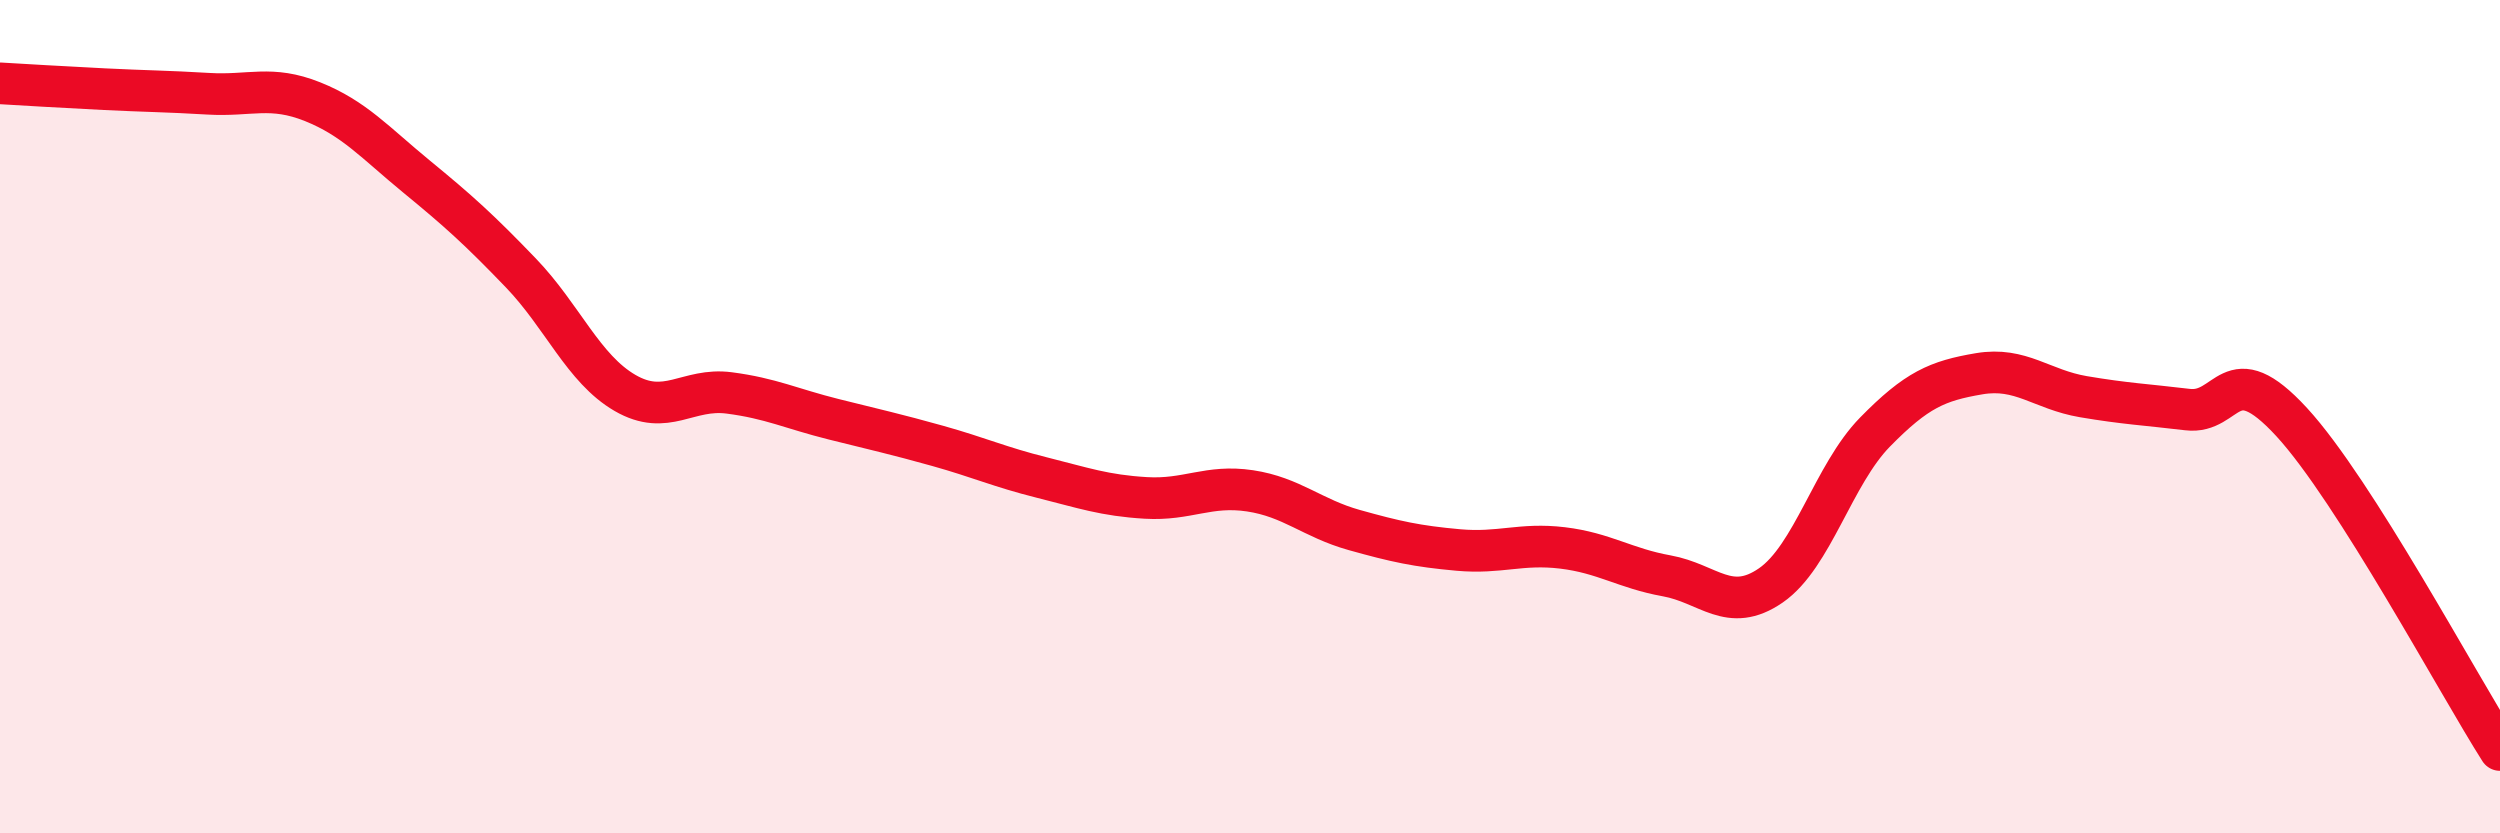
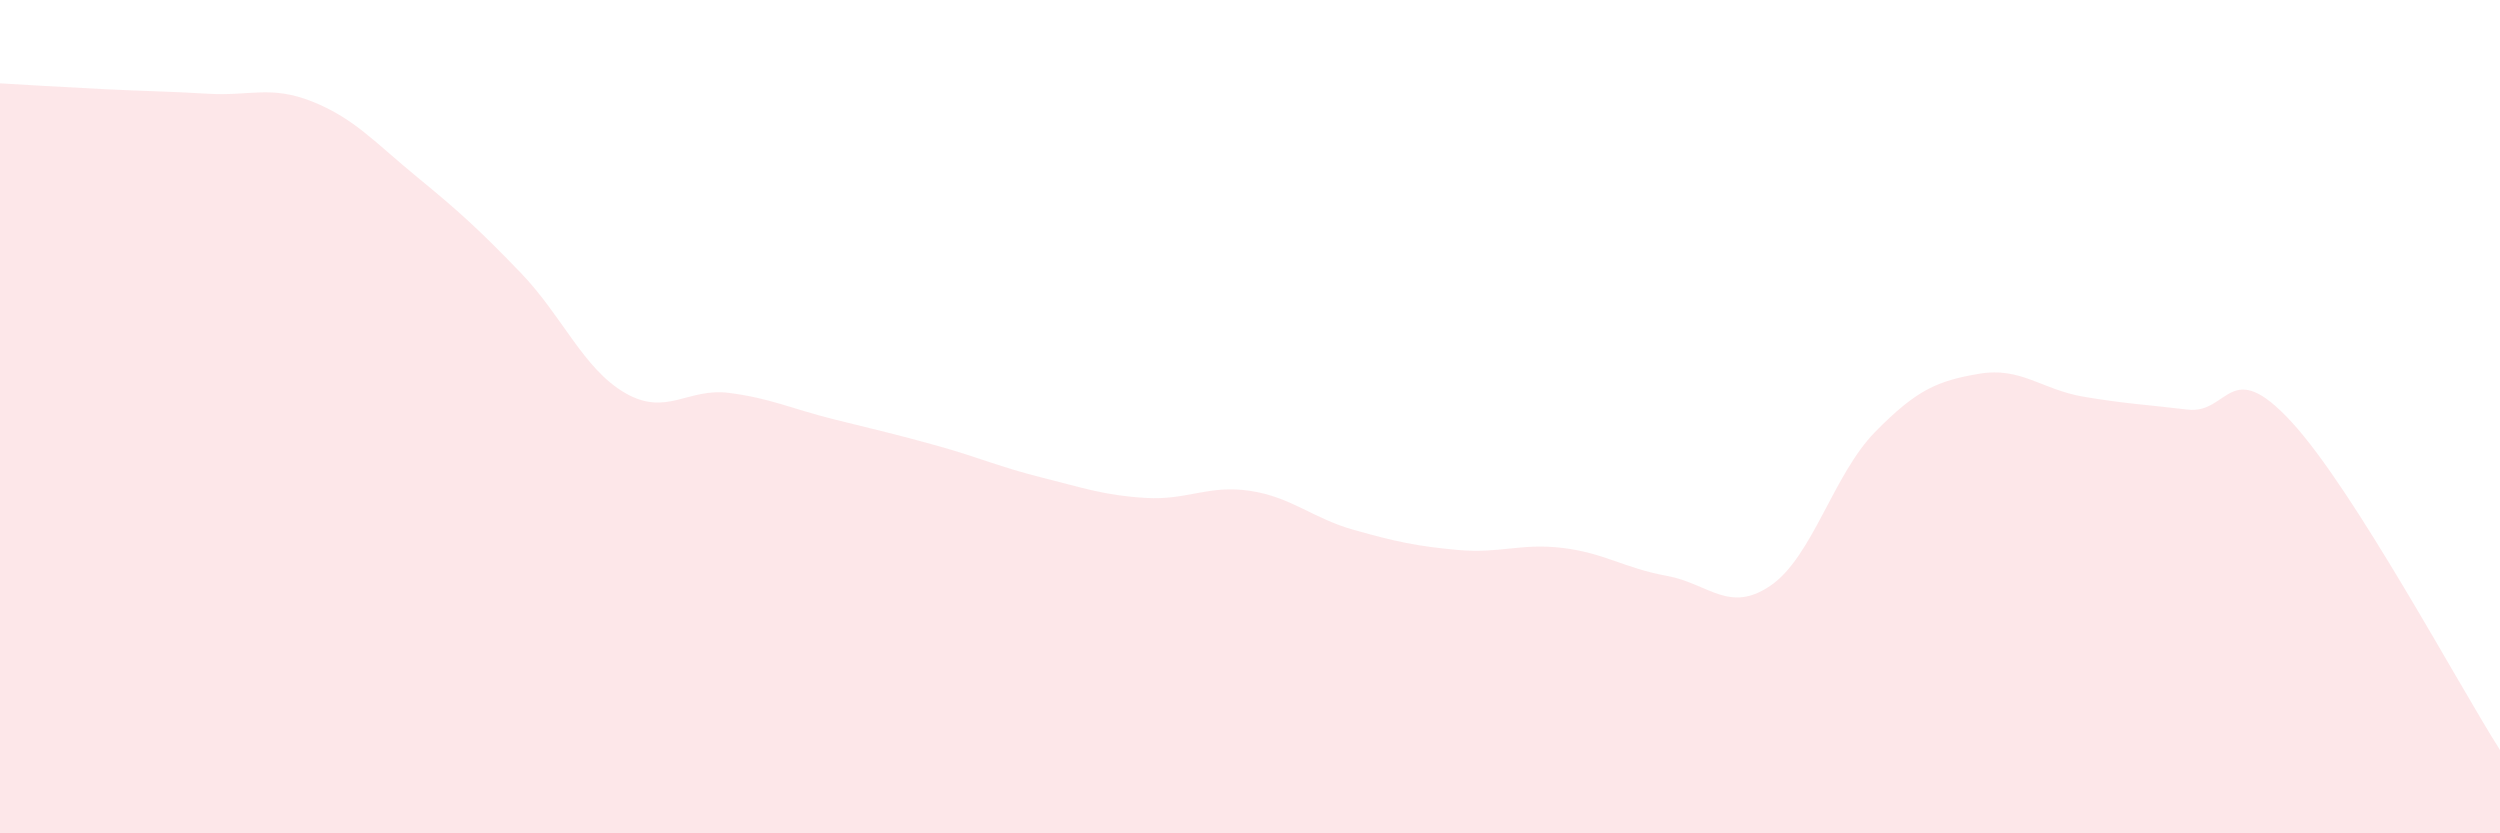
<svg xmlns="http://www.w3.org/2000/svg" width="60" height="20" viewBox="0 0 60 20">
  <path d="M 0,2 C 0.5,2.03 1.5,2.09 2.5,2.14 C 3.5,2.19 4,2.19 5,2.25 C 6,2.31 6.5,2.04 7.5,2.44 C 8.5,2.84 9,3.42 10,4.24 C 11,5.06 11.5,5.51 12.5,6.55 C 13.5,7.59 14,8.85 15,9.43 C 16,10.01 16.5,9.3 17.5,9.43 C 18.5,9.56 19,9.81 20,10.06 C 21,10.31 21.5,10.42 22.5,10.7 C 23.5,10.98 24,11.21 25,11.46 C 26,11.71 26.5,11.89 27.5,11.95 C 28.5,12.01 29,11.63 30,11.78 C 31,11.93 31.5,12.44 32.5,12.72 C 33.5,13 34,13.11 35,13.2 C 36,13.29 36.5,13.03 37.5,13.15 C 38.5,13.27 39,13.64 40,13.82 C 41,14 41.5,14.74 42.5,14.05 C 43.5,13.36 44,11.39 45,10.37 C 46,9.35 46.5,9.14 47.5,8.97 C 48.5,8.8 49,9.35 50,9.52 C 51,9.69 51.5,9.71 52.5,9.83 C 53.5,9.95 53.5,8.5 55,10.13 C 56.5,11.76 59,16.43 60,18L60 20L0 20Z" fill="#EB0A25" opacity="0.1" stroke-linecap="round" stroke-linejoin="round" />
-   <path d="M 0,2 C 0.5,2.03 1.5,2.09 2.5,2.14 C 3.5,2.19 4,2.19 5,2.25 C 6,2.31 6.5,2.04 7.5,2.44 C 8.5,2.84 9,3.42 10,4.24 C 11,5.06 11.5,5.51 12.5,6.55 C 13.5,7.59 14,8.85 15,9.43 C 16,10.01 16.5,9.3 17.5,9.43 C 18.5,9.56 19,9.81 20,10.06 C 21,10.31 21.5,10.42 22.5,10.7 C 23.5,10.98 24,11.21 25,11.46 C 26,11.71 26.5,11.89 27.5,11.95 C 28.5,12.01 29,11.63 30,11.78 C 31,11.93 31.5,12.44 32.5,12.72 C 33.5,13 34,13.11 35,13.2 C 36,13.29 36.5,13.03 37.5,13.15 C 38.5,13.27 39,13.64 40,13.82 C 41,14 41.5,14.74 42.5,14.05 C 43.5,13.36 44,11.39 45,10.37 C 46,9.35 46.5,9.14 47.5,8.97 C 48.5,8.8 49,9.35 50,9.52 C 51,9.69 51.5,9.71 52.5,9.83 C 53.5,9.95 53.5,8.5 55,10.13 C 56.5,11.76 59,16.43 60,18" stroke="#EB0A25" stroke-width="1" fill="none" stroke-linecap="round" stroke-linejoin="round" />
</svg>